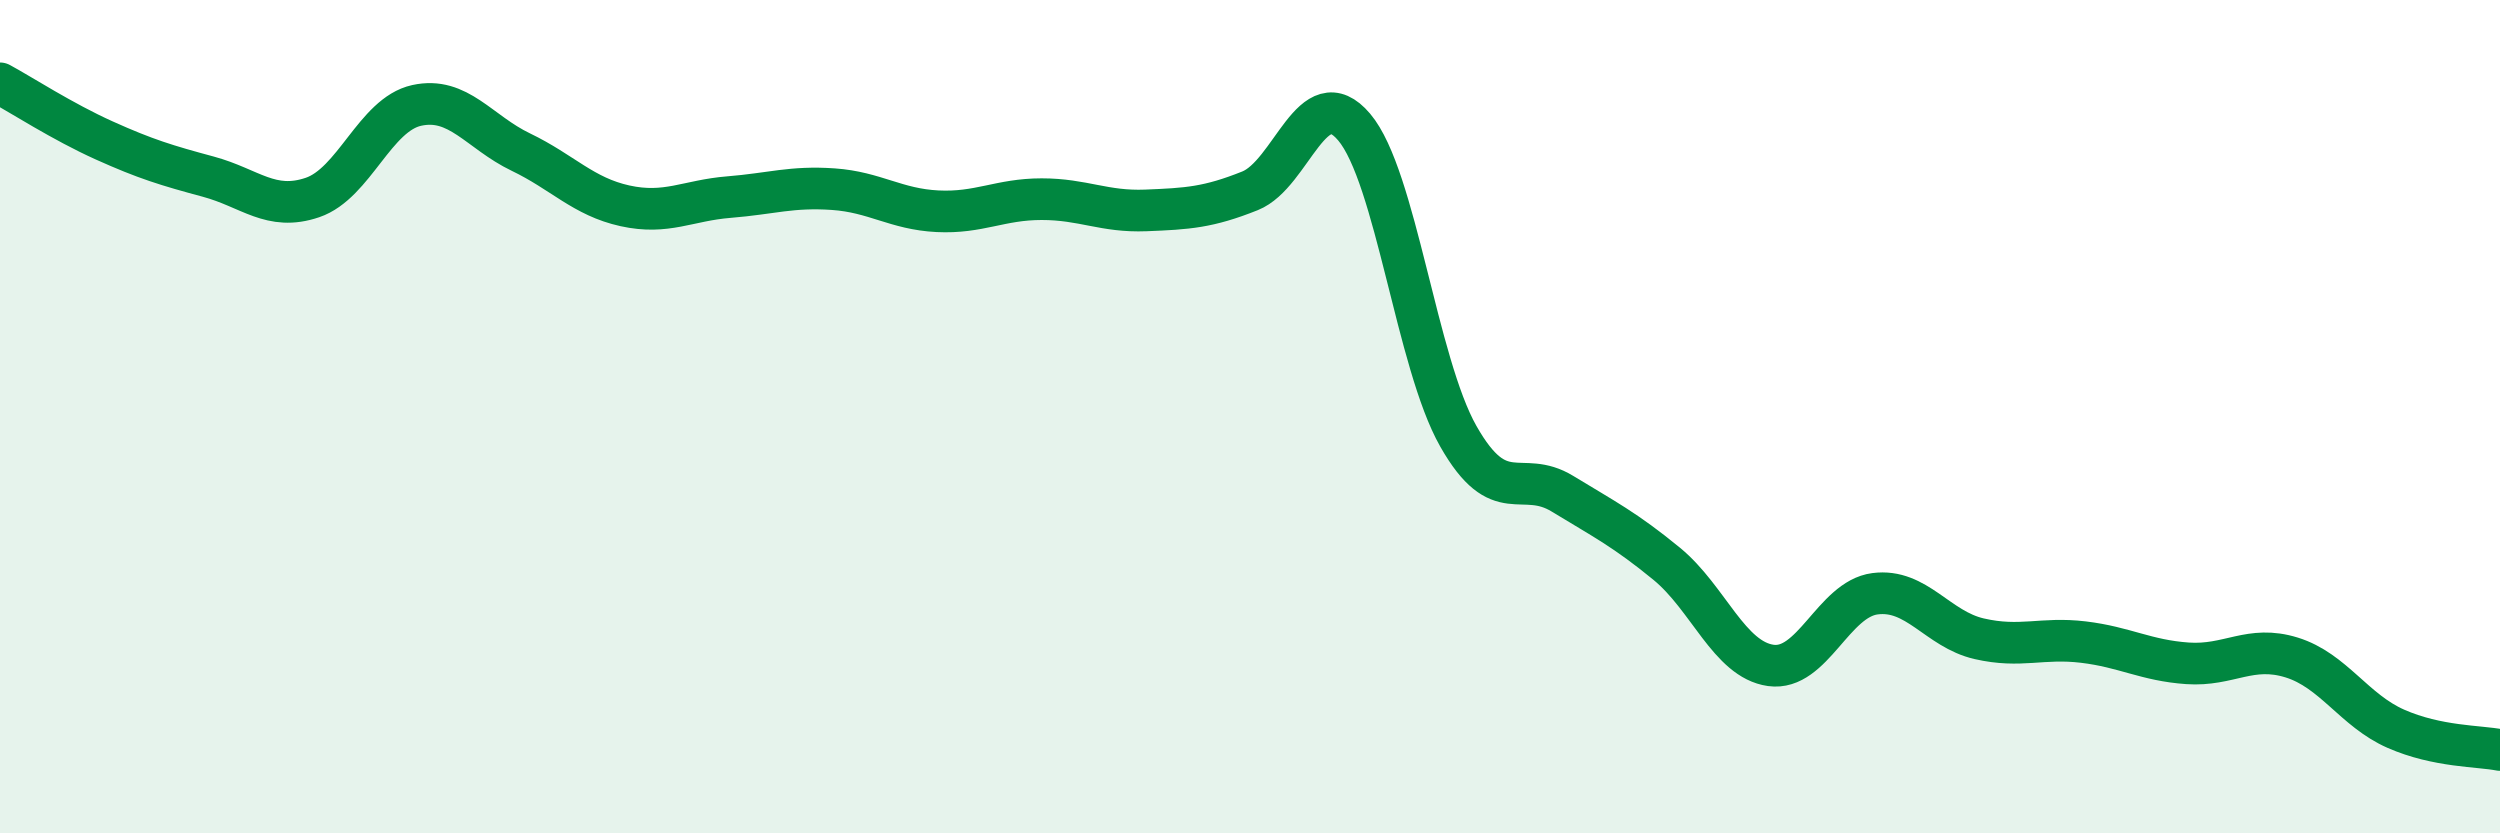
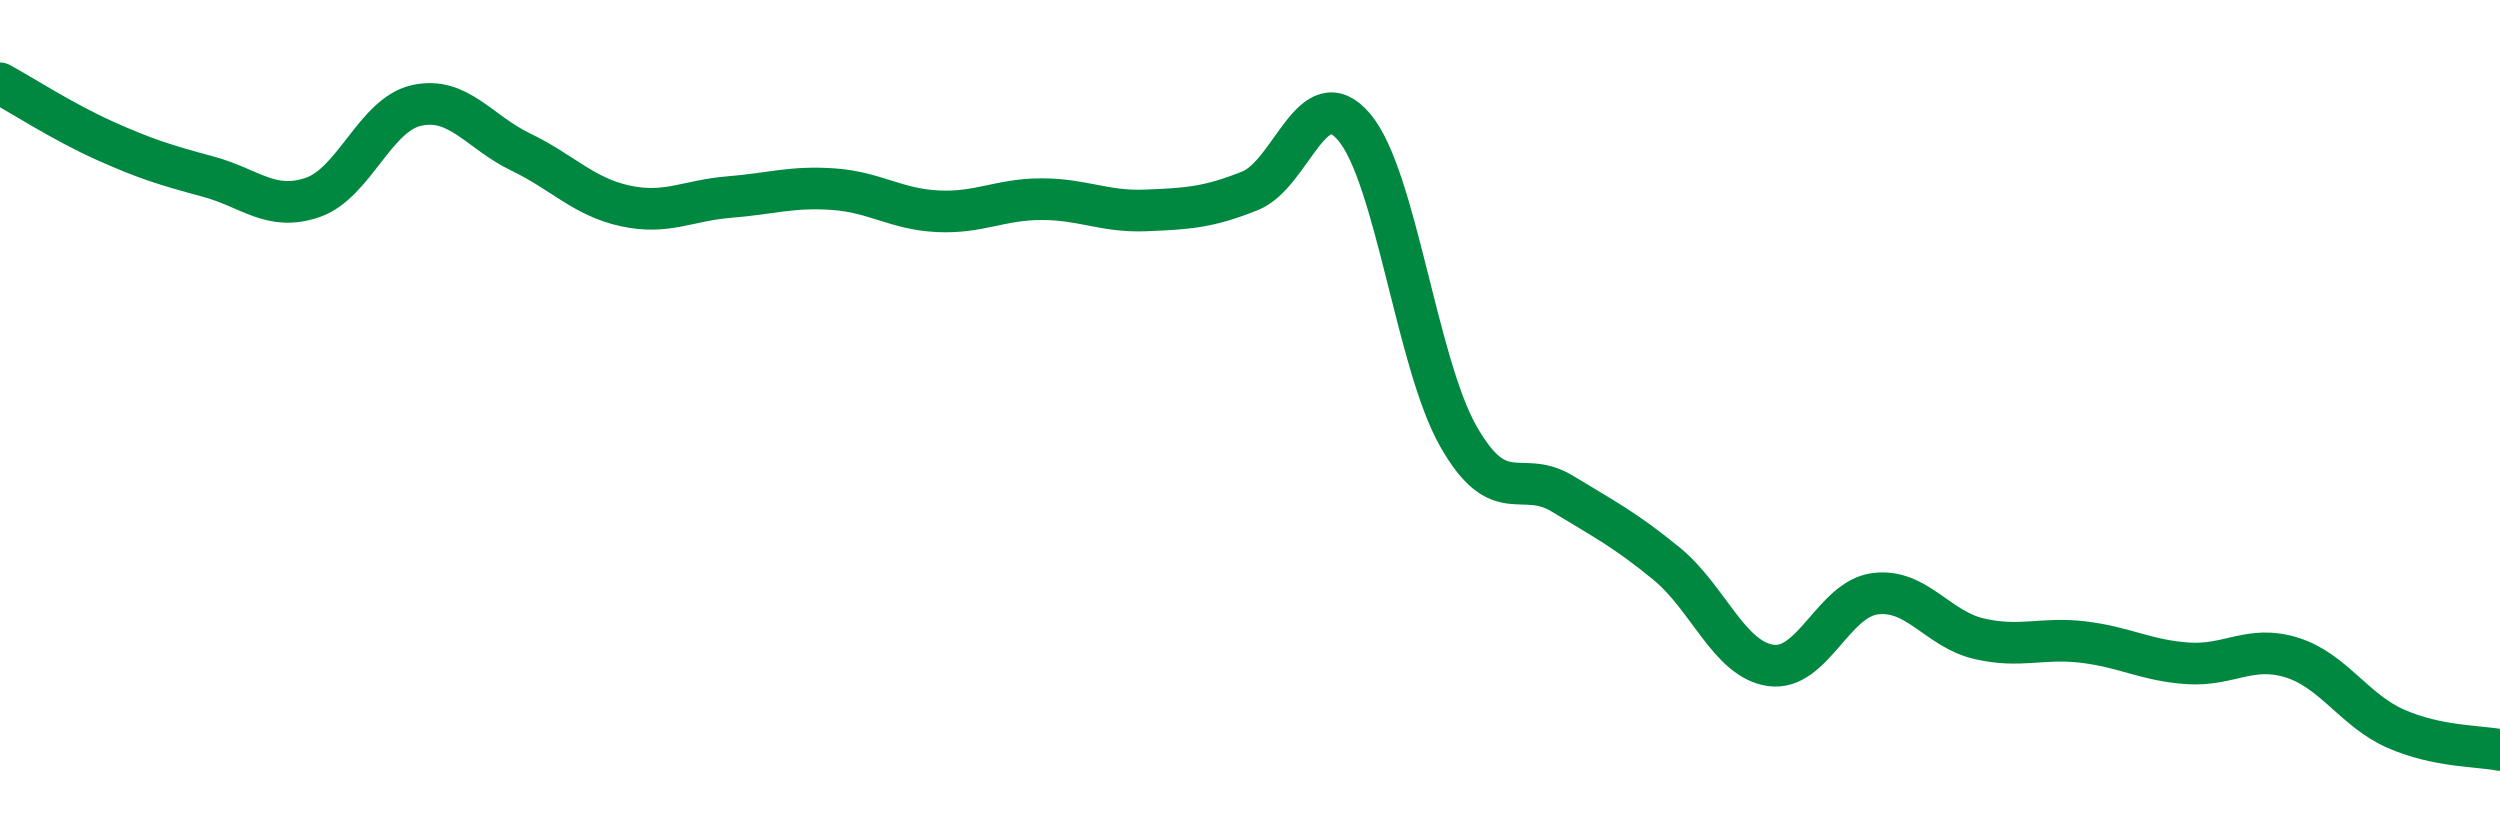
<svg xmlns="http://www.w3.org/2000/svg" width="60" height="20" viewBox="0 0 60 20">
-   <path d="M 0,2 C 0.5,2.27 1.5,2.92 2.5,3.37 C 3.5,3.82 4,3.97 5,4.24 C 6,4.51 6.5,5.08 7.5,4.74 C 8.5,4.4 9,2.75 10,2.53 C 11,2.31 11.5,3.17 12.5,3.65 C 13.5,4.13 14,4.72 15,4.94 C 16,5.16 16.5,4.81 17.5,4.73 C 18.5,4.65 19,4.47 20,4.54 C 21,4.61 21.5,5.02 22.5,5.07 C 23.5,5.12 24,4.78 25,4.78 C 26,4.78 26.5,5.09 27.5,5.05 C 28.5,5.01 29,4.98 30,4.58 C 31,4.18 31.5,1.87 32.5,3.05 C 33.5,4.23 34,8.71 35,10.47 C 36,12.23 36.5,11.24 37.5,11.85 C 38.5,12.46 39,12.71 40,13.53 C 41,14.35 41.5,15.83 42.5,15.97 C 43.5,16.11 44,14.38 45,14.25 C 46,14.12 46.5,15.1 47.5,15.33 C 48.5,15.56 49,15.29 50,15.41 C 51,15.53 51.5,15.85 52.5,15.92 C 53.5,15.99 54,15.47 55,15.78 C 56,16.09 56.5,17.05 57.5,17.49 C 58.5,17.93 59.5,17.9 60,18L60 20L0 20Z" fill="#008740" opacity="0.1" stroke-linecap="round" stroke-linejoin="round" />
  <path d="M 0,2 C 0.5,2.27 1.5,2.92 2.5,3.37 C 3.5,3.82 4,3.97 5,4.24 C 6,4.51 6.5,5.08 7.5,4.74 C 8.5,4.4 9,2.75 10,2.53 C 11,2.31 11.5,3.17 12.5,3.65 C 13.5,4.13 14,4.72 15,4.94 C 16,5.16 16.5,4.81 17.5,4.73 C 18.5,4.65 19,4.47 20,4.54 C 21,4.61 21.5,5.02 22.5,5.07 C 23.5,5.12 24,4.78 25,4.78 C 26,4.78 26.5,5.09 27.5,5.05 C 28.5,5.01 29,4.98 30,4.58 C 31,4.18 31.5,1.87 32.5,3.05 C 33.5,4.23 34,8.71 35,10.47 C 36,12.23 36.5,11.24 37.5,11.85 C 38.5,12.46 39,12.71 40,13.53 C 41,14.35 41.5,15.83 42.5,15.97 C 43.5,16.11 44,14.38 45,14.25 C 46,14.12 46.5,15.1 47.5,15.33 C 48.5,15.56 49,15.29 50,15.41 C 51,15.53 51.5,15.85 52.5,15.92 C 53.5,15.99 54,15.47 55,15.78 C 56,16.09 56.5,17.05 57.5,17.49 C 58.5,17.93 59.5,17.9 60,18" stroke="#008740" stroke-width="1" fill="none" stroke-linecap="round" stroke-linejoin="round" />
</svg>